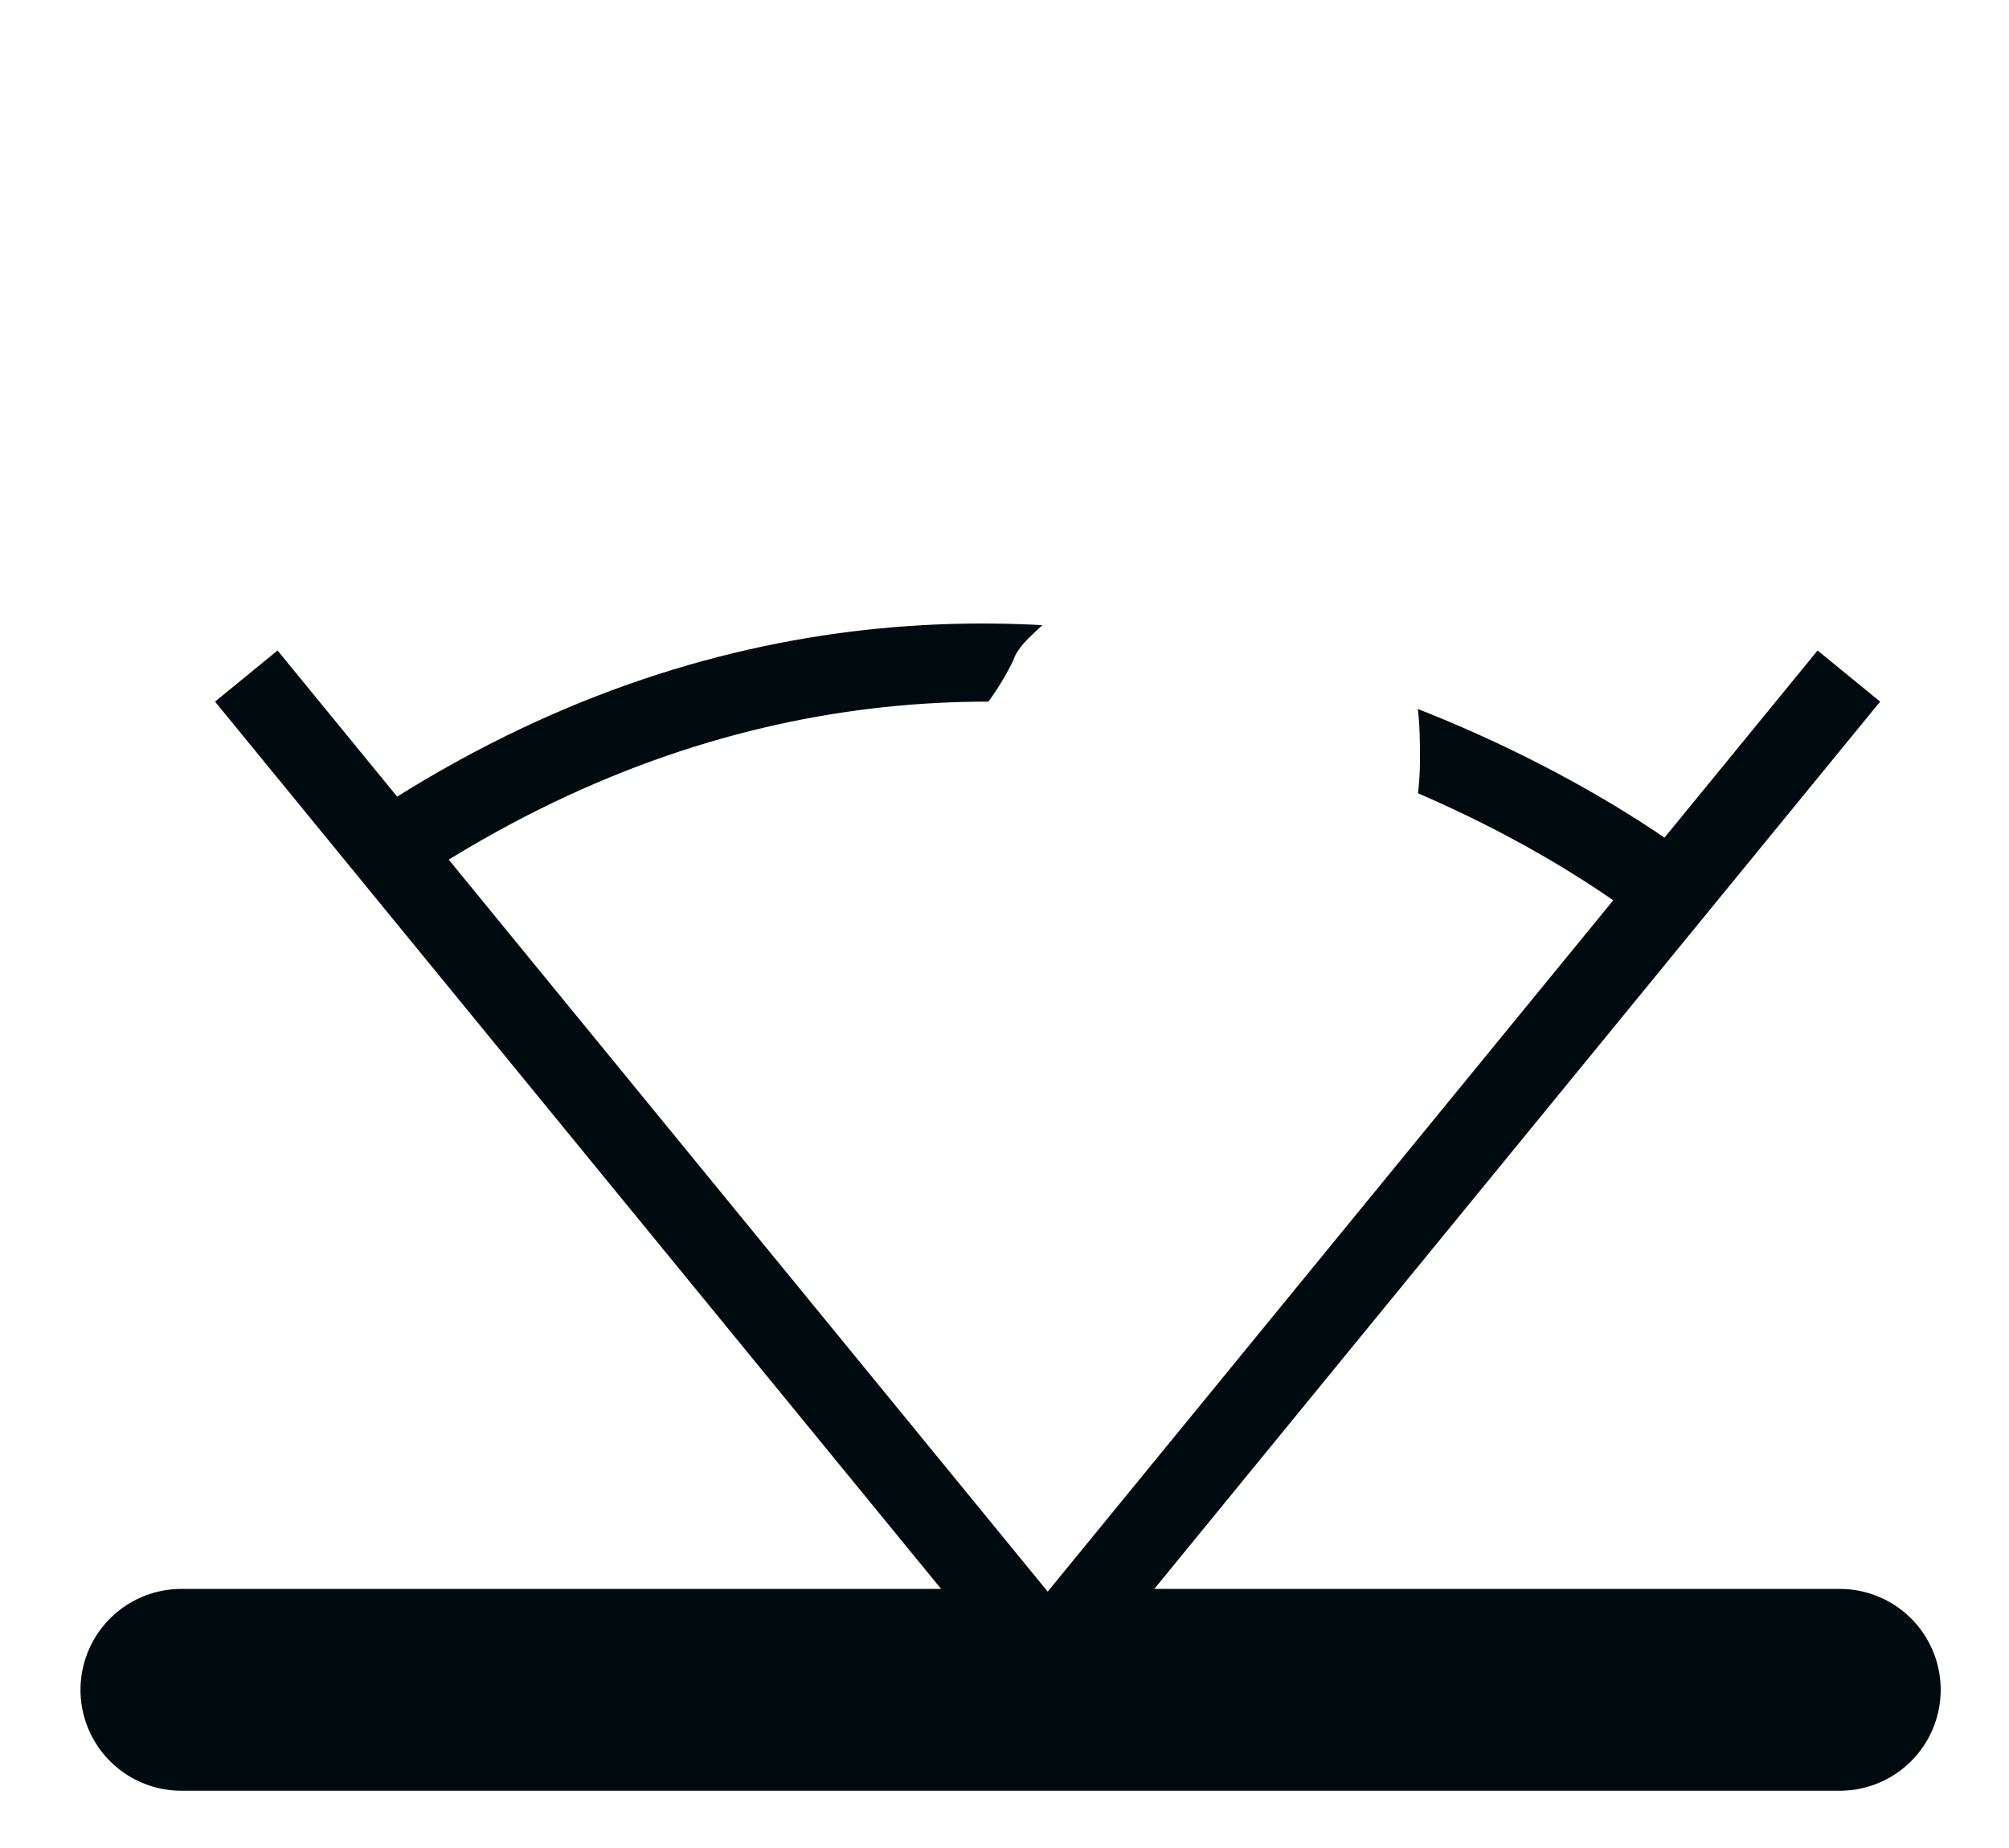
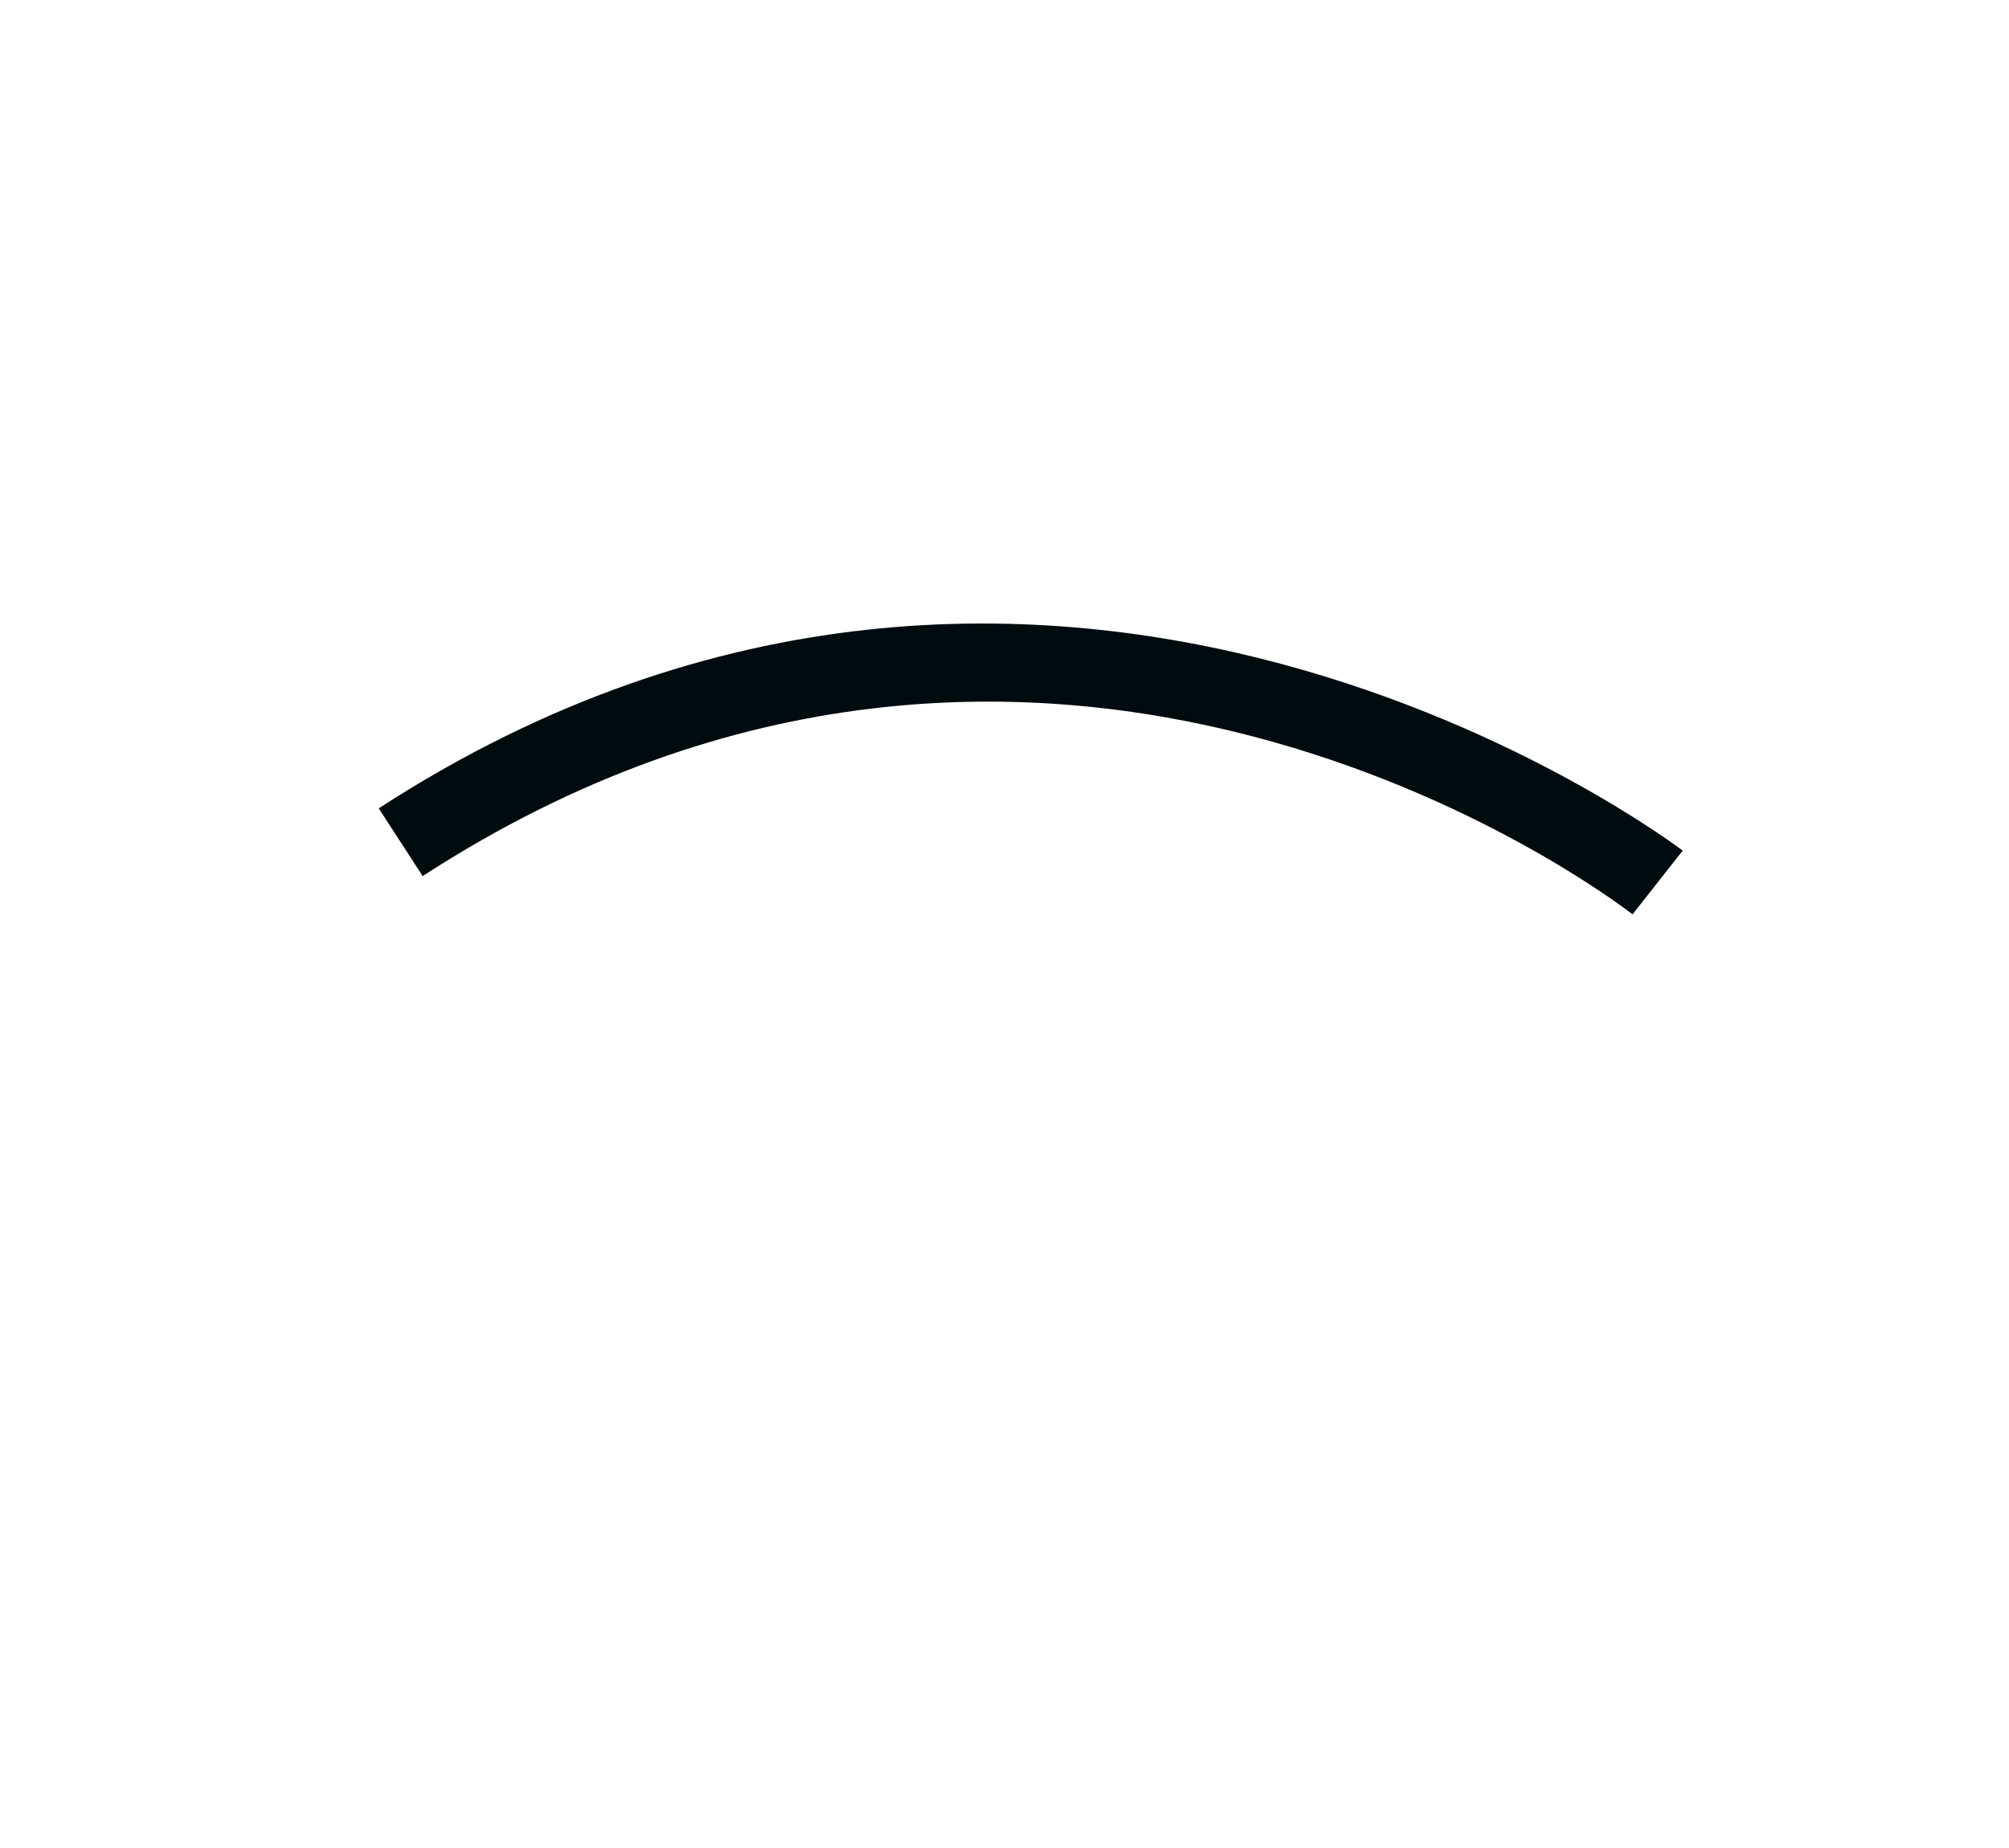
<svg xmlns="http://www.w3.org/2000/svg" id="9af1d4cf-ae2a-46c8-b66e-47ac12f2b81d" data-name="Vrstva 1" viewBox="0 0 70.87 65.2">
  <defs>
    <style>.\38 10630ec-9d06-4e87-8077-74d4cb8fa2ee{fill:#000b0f;}.\31 a9d698e-280d-4d76-a9e8-3aba195c9255{fill:#fff;}</style>
  </defs>
  <title>dog</title>
-   <path class="810630ec-9d06-4e87-8077-74d4cb8fa2ee" d="M68.46,59.62a3.56,3.56,0,0,1-3.56,3.56H6.4a3.56,3.56,0,0,1,0-7.12H64.9a3.56,3.56,0,0,1,3.56,3.56" />
  <path class="810630ec-9d06-4e87-8077-74d4cb8fa2ee" d="M57.59,32.26c-.83-.64-20.65-15.65-42.68-1.35l-1.55-2.39c23.76-15.42,45.76,1.32,46,1.49Z" />
-   <path class="1a9d698e-280d-4d76-a9e8-3aba195c9255" d="M44.55,4.9a1.83,1.83,0,0,0-.28-1c-.34-.66-.78-1.31-1.48-.91a9.79,9.79,0,0,0-1,.67,12.27,12.27,0,0,0-1.49,1C39.68,5,39.16,5.78,38.49,6c-.47.17-1,0-1.47.18A13.61,13.61,0,0,0,34.16,8c-1.15,1.13-1.6,2.59-2.9,3.53-.57.42-.52.8-.7,1.41a4.52,4.52,0,0,0-.36,1.88c.12,1.3.71,2.52.18,3.76-.26.6-.92,3.13.61,2.89.28,0,.37-.36.57-.48s.49-.12.65-.26c.41-.35.28-1.05.28-1.55A1.61,1.61,0,0,1,33,17.79a3,3,0,0,0,.88-1.26,2.29,2.29,0,0,0,.39,1.15c.26.35.63.59.87.91.41.56.44,2,1.91,2.46.87.49-1,1.28-1.3,2.24a9.72,9.72,0,0,1-1.37,2.08C34,26,31,29,30.59,29.6s-1.26,1.34-1.85,2c-1.09,1.31-2.27,2.73-3.29,4.09a52.81,52.81,0,0,0-3.66,5.72,19,19,0,0,0-.94,5.61c0,.67,0,1.35,0,2,0,1.61-2.42,2.75-3.13,3.06a21.94,21.94,0,0,1-2.22,1.05c-.43.13-1.56.4-1.36,1.1.17.43,2.34.28,2.62.21a20.8,20.8,0,0,0,2.93-1c.67-.26,1.51-.91,2.16-1.17s.65,0,1.2.35a2.93,2.93,0,0,0,1.26.5,1.24,1.24,0,0,1,.84.67c.34.72-.31.83.66,1.3a8.8,8.8,0,0,0,3.49.38c1.82,0,3.51.42,5.3.52.94.05,3.63.74,4-.72a1.38,1.38,0,0,0-.12-.73c0-.12-.32-.58-.28-.7s1.37-.31,1.64-.37a3.41,3.41,0,0,0,1.48-.63,1,1,0,0,0,.26-1.51,1.3,1.3,0,0,0-1.5-.6c-.73.13-1.5.49-2.32.59a21.45,21.45,0,0,1-2.42.19c-.6,0-2.46-.05-2.79-.65-.14-.44.4-1.12.71-1.43a8.84,8.84,0,0,0,1.37-1.55c.22-.41,0-1.08.1-1.51.08-.24.44-1,.55-1.24a11.16,11.16,0,0,1,1.38-2c.53-.53,3.46-2.07,4.14-2.55.4-.29.75-.69,1.24-.76.27,0,.37.81.52,1.38a13.3,13.3,0,0,1,.27,2.07c0,.64.26,1.38.26,2s.15,1.22.2,1.94a9.14,9.14,0,0,0,.2,2.07c.14.45.92,1,1.17,1.45s.86,2.17,1,2.56a7.18,7.18,0,0,1,.22.94,3,3,0,0,0,1,1.37,3.26,3.26,0,0,0,1.94.27,2.57,2.57,0,0,0,2-.44A2.32,2.32,0,0,0,51.53,54c1.28,0,1.67-1,1.37-2.09s-1.56-1.12-2.73-1.54a1.84,1.84,0,0,1-1.27-.94,4.38,4.38,0,0,1-.7-1.89,37.18,37.18,0,0,0-.36-3.91,23.5,23.5,0,0,1-.49-7.3,39.61,39.61,0,0,1,1.33-4.75,12.4,12.4,0,0,1,.92-1.7,9.78,9.78,0,0,0,.49-3.18c0-1,0-2.78-.78-3.42-.28-.22-.61-.25-.88-.47a6.62,6.62,0,0,1-.58-.54,4.36,4.36,0,0,1-.77-2,17.81,17.81,0,0,0-.75-2c-.24-.64-.31-1.73-.87-2.14s-1.3-.7-1.42-1.71a2.36,2.36,0,0,0-.37-1.29,3.55,3.55,0,0,1-.52-.67,2.06,2.06,0,0,1-.25-1.35c.6-.05,1.36-1,1.55-1.46a13.49,13.49,0,0,0,.21-2c.1-.45,1.14-2.43-.08-2.2Z" />
-   <rect class="810630ec-9d06-4e87-8077-74d4cb8fa2ee" x="29.82" y="39.2" width="43.35" height="2.85" transform="translate(-12.55 54.77) rotate(-50.72)" />
-   <rect class="810630ec-9d06-4e87-8077-74d4cb8fa2ee" x="20.99" y="18.95" width="2.85" height="43.35" transform="translate(-20.66 23.38) rotate(-39.29)" />
</svg>